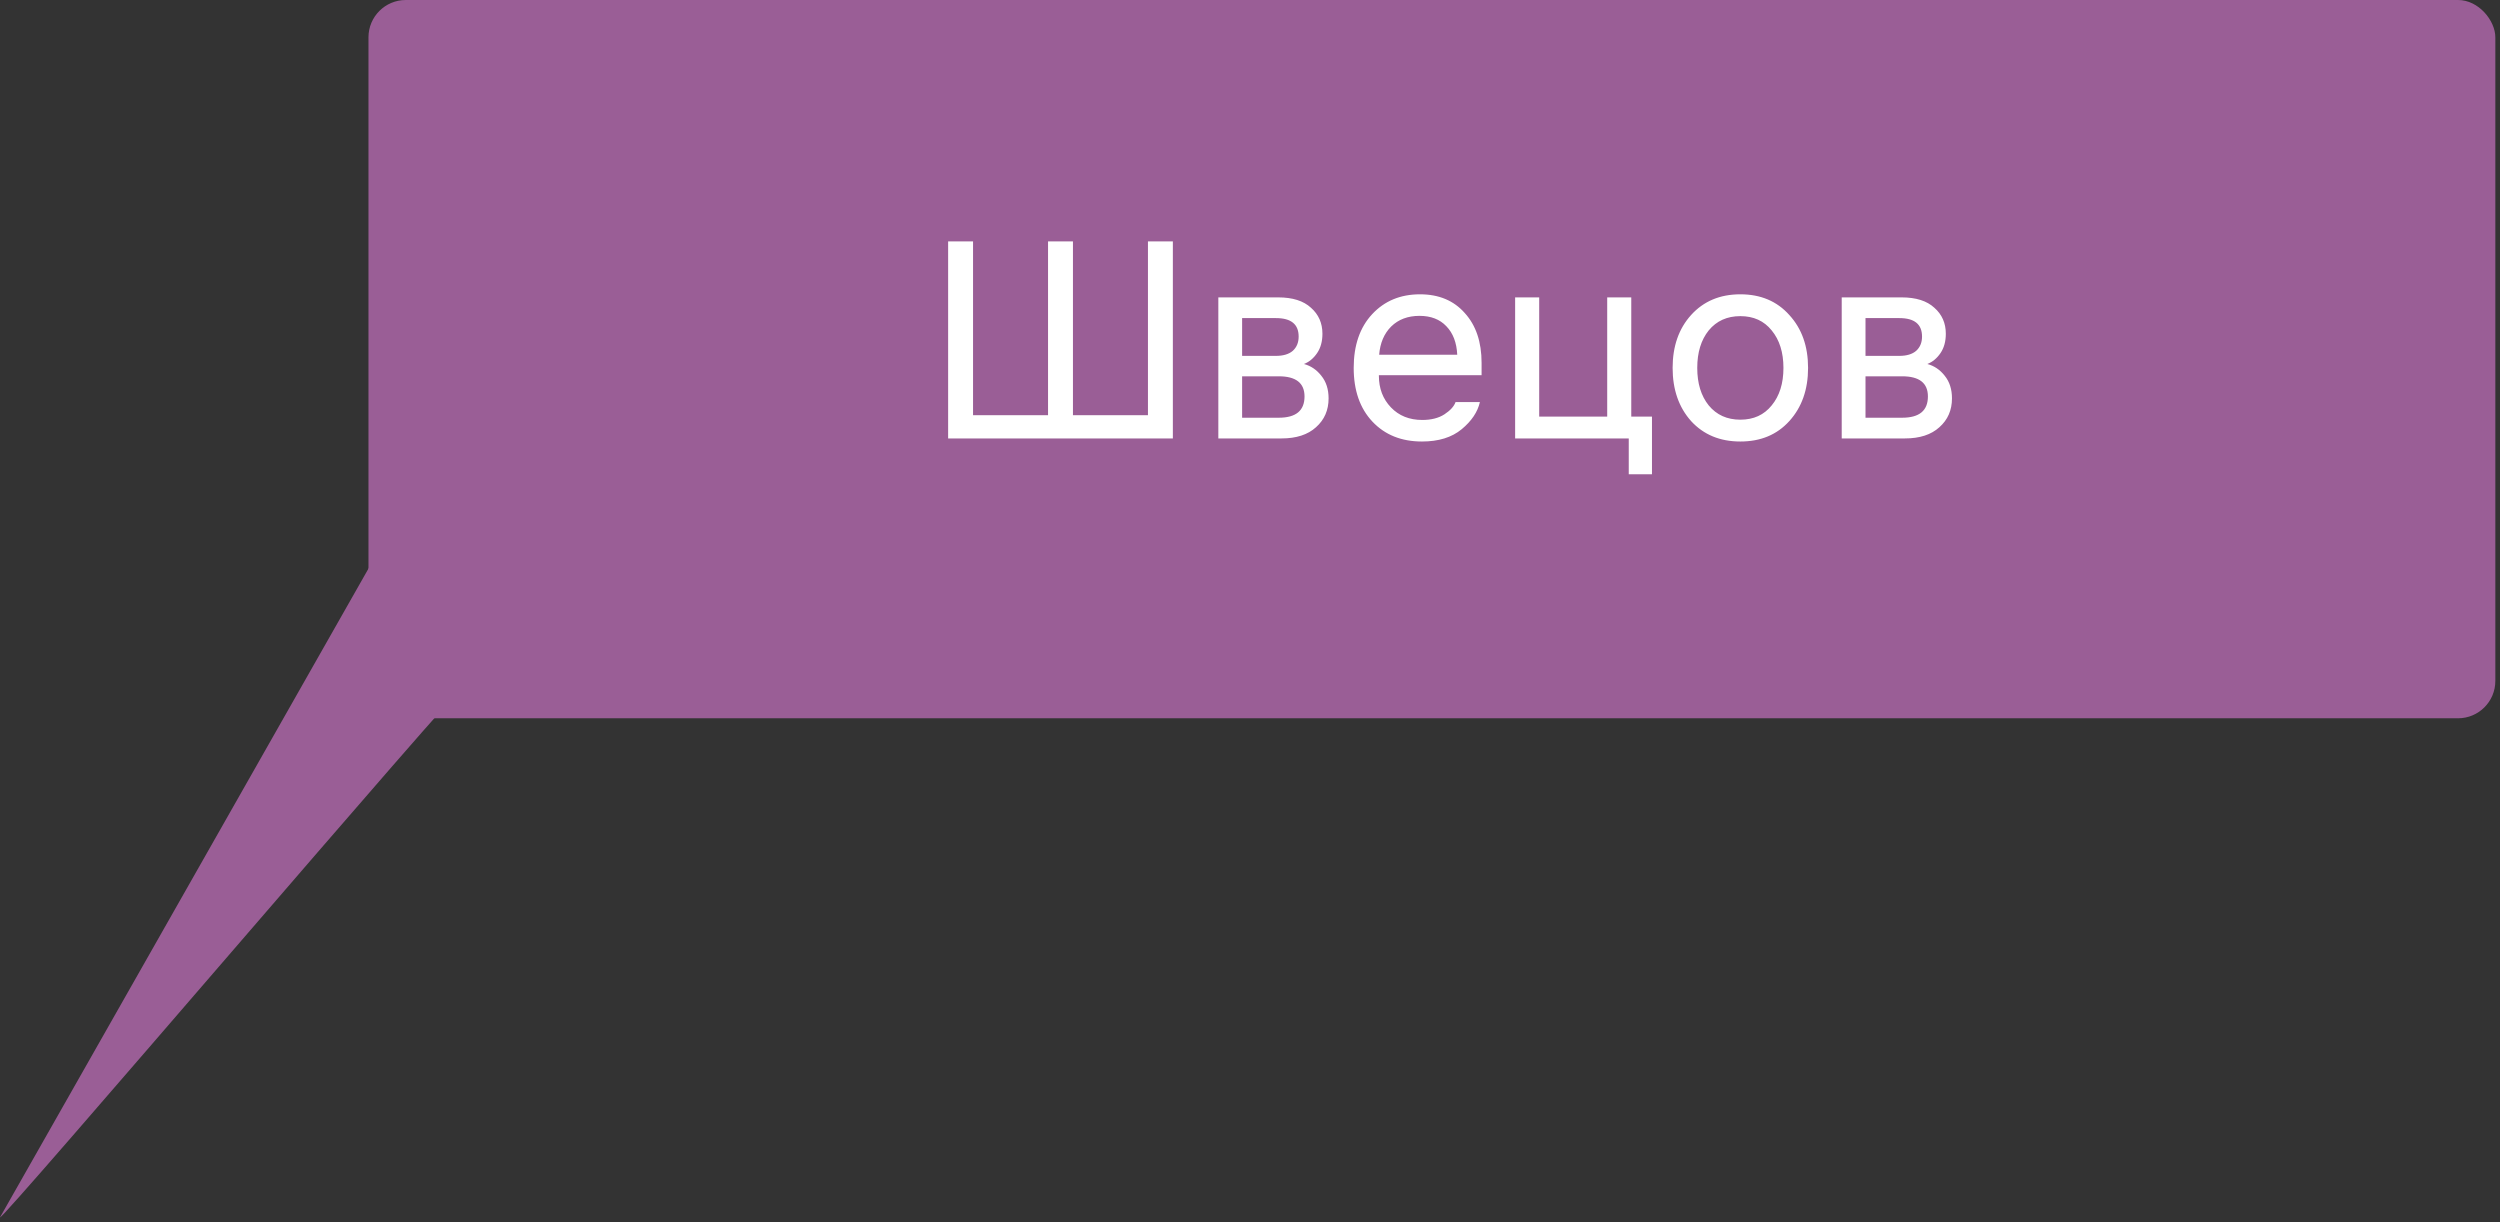
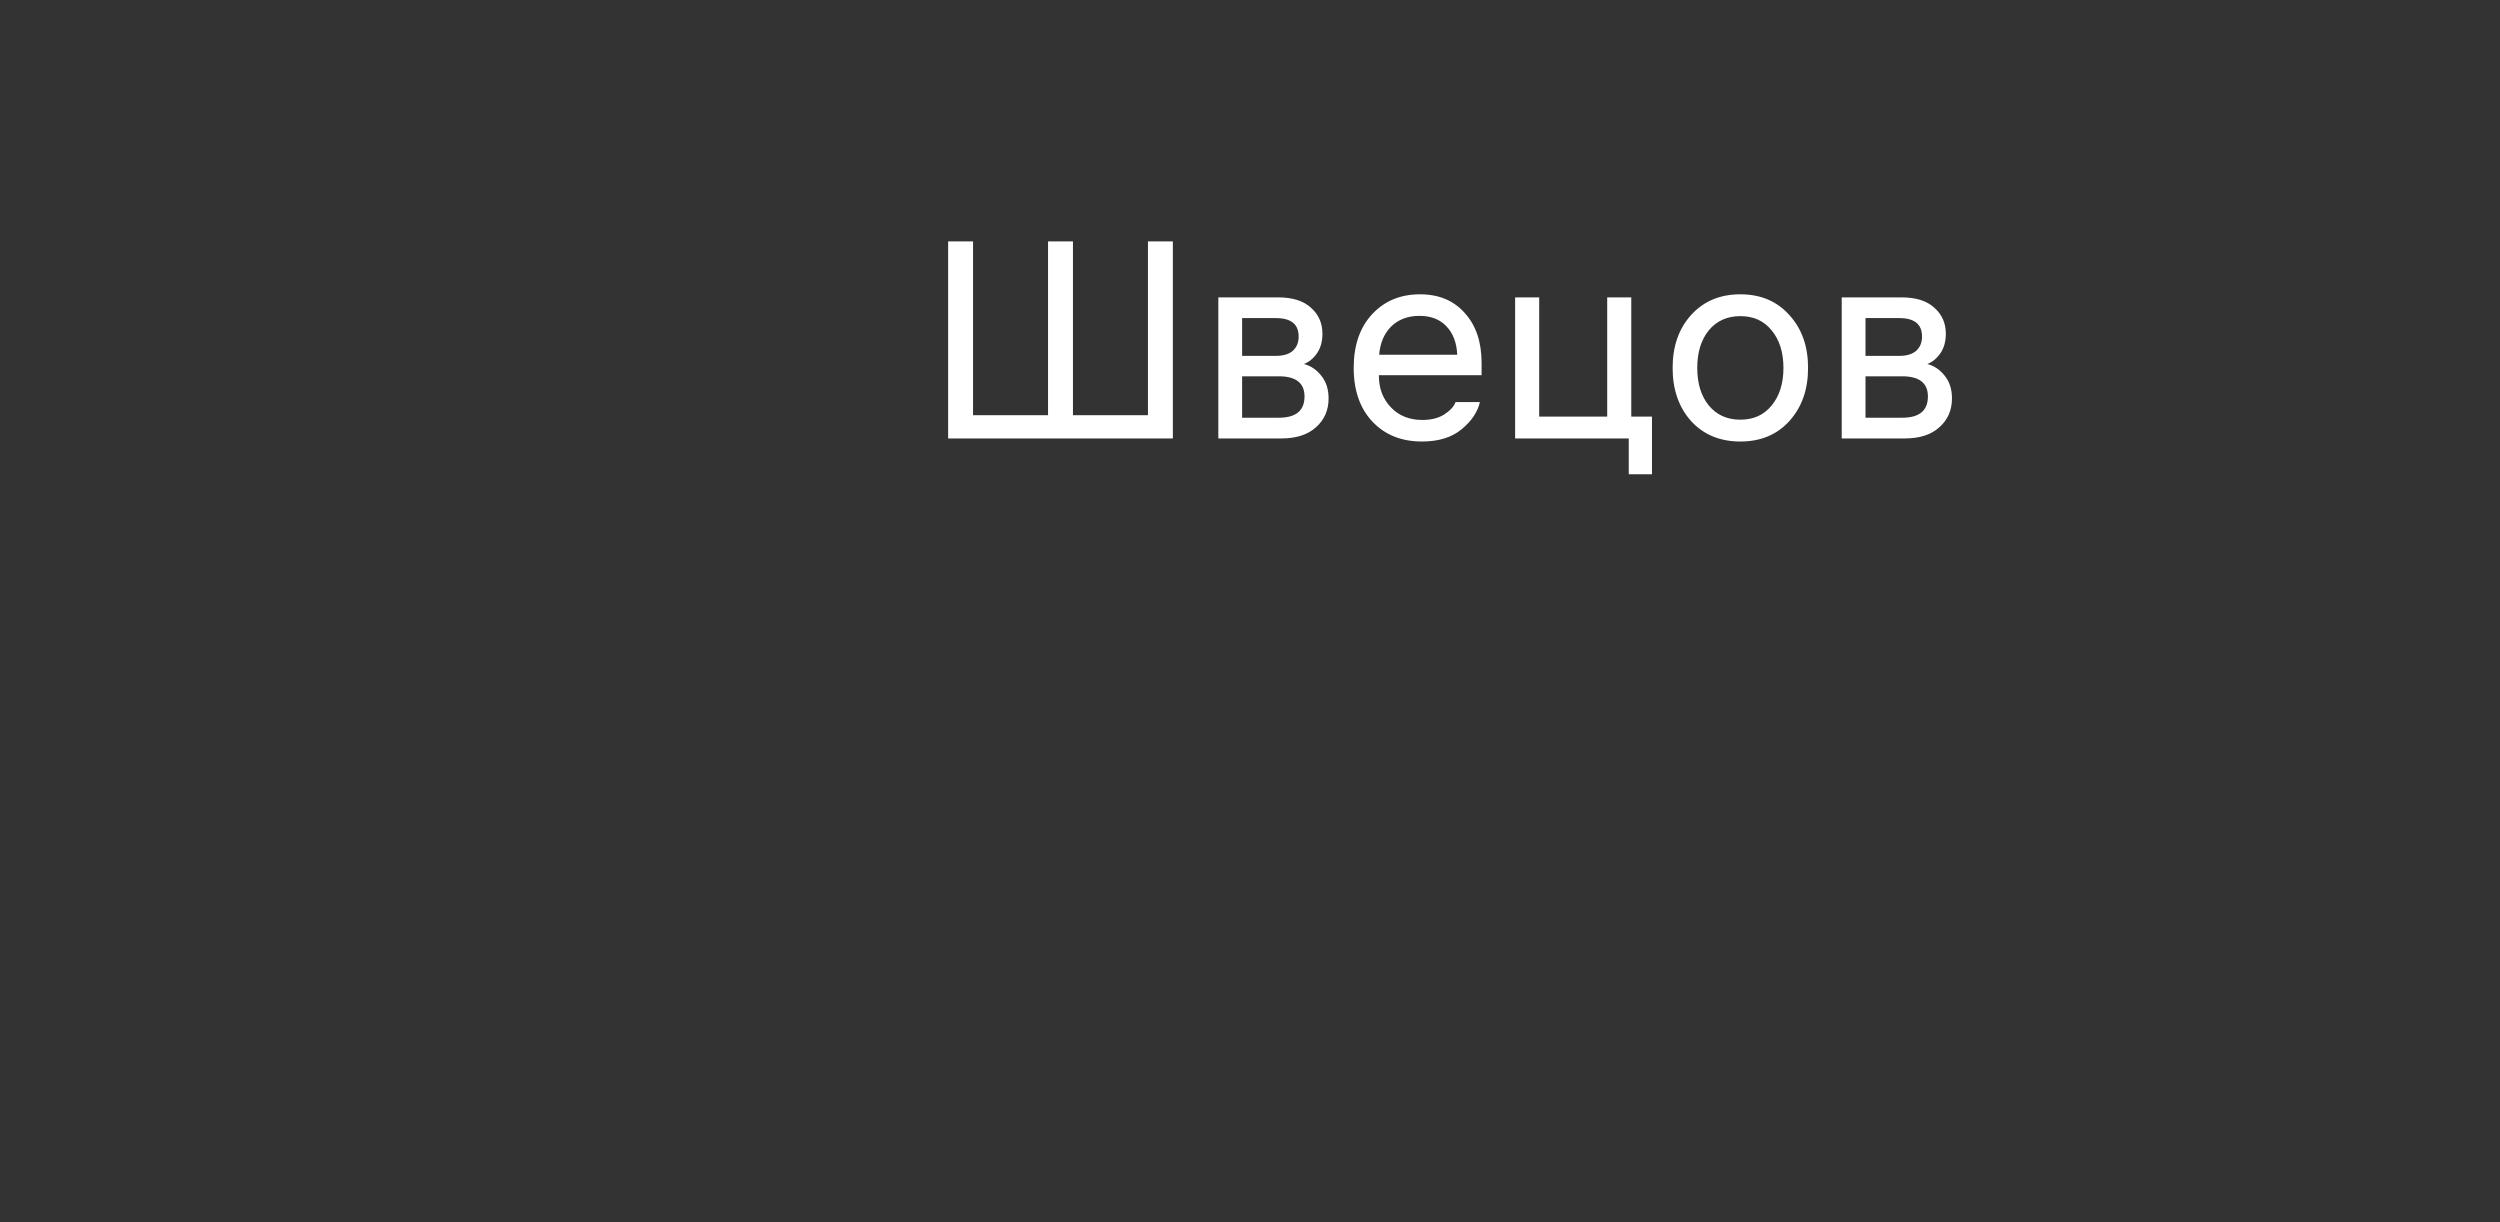
<svg xmlns="http://www.w3.org/2000/svg" width="268" height="131" viewBox="0 0 268 131" fill="none">
  <rect x="0" y="0" width="268" height="131" fill="#333333" stroke="none" />
-   <path d="M93 74L50 73.271C50.261 73.738 49.632 73.271 50 73.271C49.739 72.805 -5.5943e-05 131.16 0 130.5L53.111 36.989C53.111 36.329 53.257 35.696 53.517 35.229C53.778 34.762 54.132 34.5 54.5 34.5L90.11 11C90.293 11 90.473 11.064 90.642 11.189C90.811 11.314 90.964 11.498 91.093 11.729C91.222 11.96 91.324 12.234 91.394 12.536C91.464 12.838 91.5 13.162 91.5 13.489L94.39 71.511C94.39 71.838 94.354 72.162 94.284 72.464C94.214 72.766 94.112 73.04 93.983 73.271C93.854 73.502 93.701 73.686 93.532 73.811C93.363 73.936 93 74 93 74Z" fill="#9A5E96" />
-   <rect x="39.5" width="228" height="77" rx="4" fill="#9A5E96" />
  <path d="M115.02 25.88V44.51H123.06V25.88H125.73V47H101.64V25.88H104.31V44.51H112.35V25.88H115.02ZM130.605 47V31.88H137.025C138.565 31.88 139.735 32.25 140.535 32.99C141.355 33.71 141.765 34.64 141.765 35.78C141.765 36.6 141.575 37.29 141.195 37.85C140.815 38.41 140.345 38.8 139.785 39.02C140.525 39.22 141.145 39.64 141.645 40.28C142.165 40.92 142.425 41.73 142.425 42.71C142.425 43.97 141.975 45 141.075 45.8C140.195 46.6 138.965 47 137.385 47H130.605ZM137.085 40.34H133.155V44.78H137.085C138.925 44.78 139.845 44.02 139.845 42.5C139.845 41.06 138.925 40.34 137.085 40.34ZM136.785 34.1H133.155V38.15H136.785C137.565 38.15 138.165 37.97 138.585 37.61C139.005 37.23 139.215 36.72 139.215 36.08C139.215 34.76 138.405 34.1 136.785 34.1ZM158.826 40.22H147.816V40.28C147.816 41.64 148.246 42.77 149.106 43.67C149.966 44.57 151.086 45.02 152.466 45.02C153.426 45.02 154.216 44.82 154.836 44.42C155.476 44 155.876 43.56 156.036 43.1H158.646C158.406 44.16 157.756 45.13 156.696 46.01C155.636 46.89 154.216 47.33 152.436 47.33C150.236 47.33 148.466 46.62 147.126 45.2C145.786 43.78 145.116 41.86 145.116 39.44C145.116 37.02 145.776 35.1 147.096 33.68C148.416 32.26 150.126 31.55 152.226 31.55C154.246 31.55 155.846 32.22 157.026 33.56C158.226 34.88 158.826 36.66 158.826 38.9V40.22ZM152.166 33.86C150.926 33.86 149.916 34.24 149.136 35C148.376 35.76 147.946 36.77 147.846 38.03H156.216C156.156 36.73 155.766 35.71 155.046 34.97C154.346 34.23 153.386 33.86 152.166 33.86ZM177.092 44.66V50.84H174.602V47H162.422V31.88H165.002V44.66H172.292V31.88H174.872V44.66H177.092ZM181.285 33.77C182.625 32.29 184.385 31.55 186.565 31.55C188.745 31.55 190.495 32.29 191.815 33.77C193.155 35.23 193.825 37.12 193.825 39.44C193.825 41.76 193.155 43.66 191.815 45.14C190.495 46.6 188.745 47.33 186.565 47.33C184.385 47.33 182.625 46.6 181.285 45.14C179.965 43.66 179.305 41.76 179.305 39.44C179.305 37.12 179.965 35.23 181.285 33.77ZM183.175 43.46C184.015 44.48 185.145 44.99 186.565 44.99C187.985 44.99 189.105 44.48 189.925 43.46C190.765 42.44 191.185 41.1 191.185 39.44C191.185 37.78 190.765 36.44 189.925 35.42C189.105 34.4 187.985 33.89 186.565 33.89C185.145 33.89 184.015 34.4 183.175 35.42C182.355 36.44 181.945 37.78 181.945 39.44C181.945 41.1 182.355 42.44 183.175 43.46ZM197.432 47V31.88H203.852C205.392 31.88 206.562 32.25 207.362 32.99C208.182 33.71 208.592 34.64 208.592 35.78C208.592 36.6 208.402 37.29 208.022 37.85C207.642 38.41 207.172 38.8 206.612 39.02C207.352 39.22 207.972 39.64 208.472 40.28C208.992 40.92 209.252 41.73 209.252 42.71C209.252 43.97 208.802 45 207.902 45.8C207.022 46.6 205.792 47 204.212 47H197.432ZM203.912 40.34H199.982V44.78H203.912C205.752 44.78 206.672 44.02 206.672 42.5C206.672 41.06 205.752 40.34 203.912 40.34ZM203.612 34.1H199.982V38.15H203.612C204.392 38.15 204.992 37.97 205.412 37.61C205.832 37.23 206.042 36.72 206.042 36.08C206.042 34.76 205.232 34.1 203.612 34.1Z" fill="white" />
</svg>